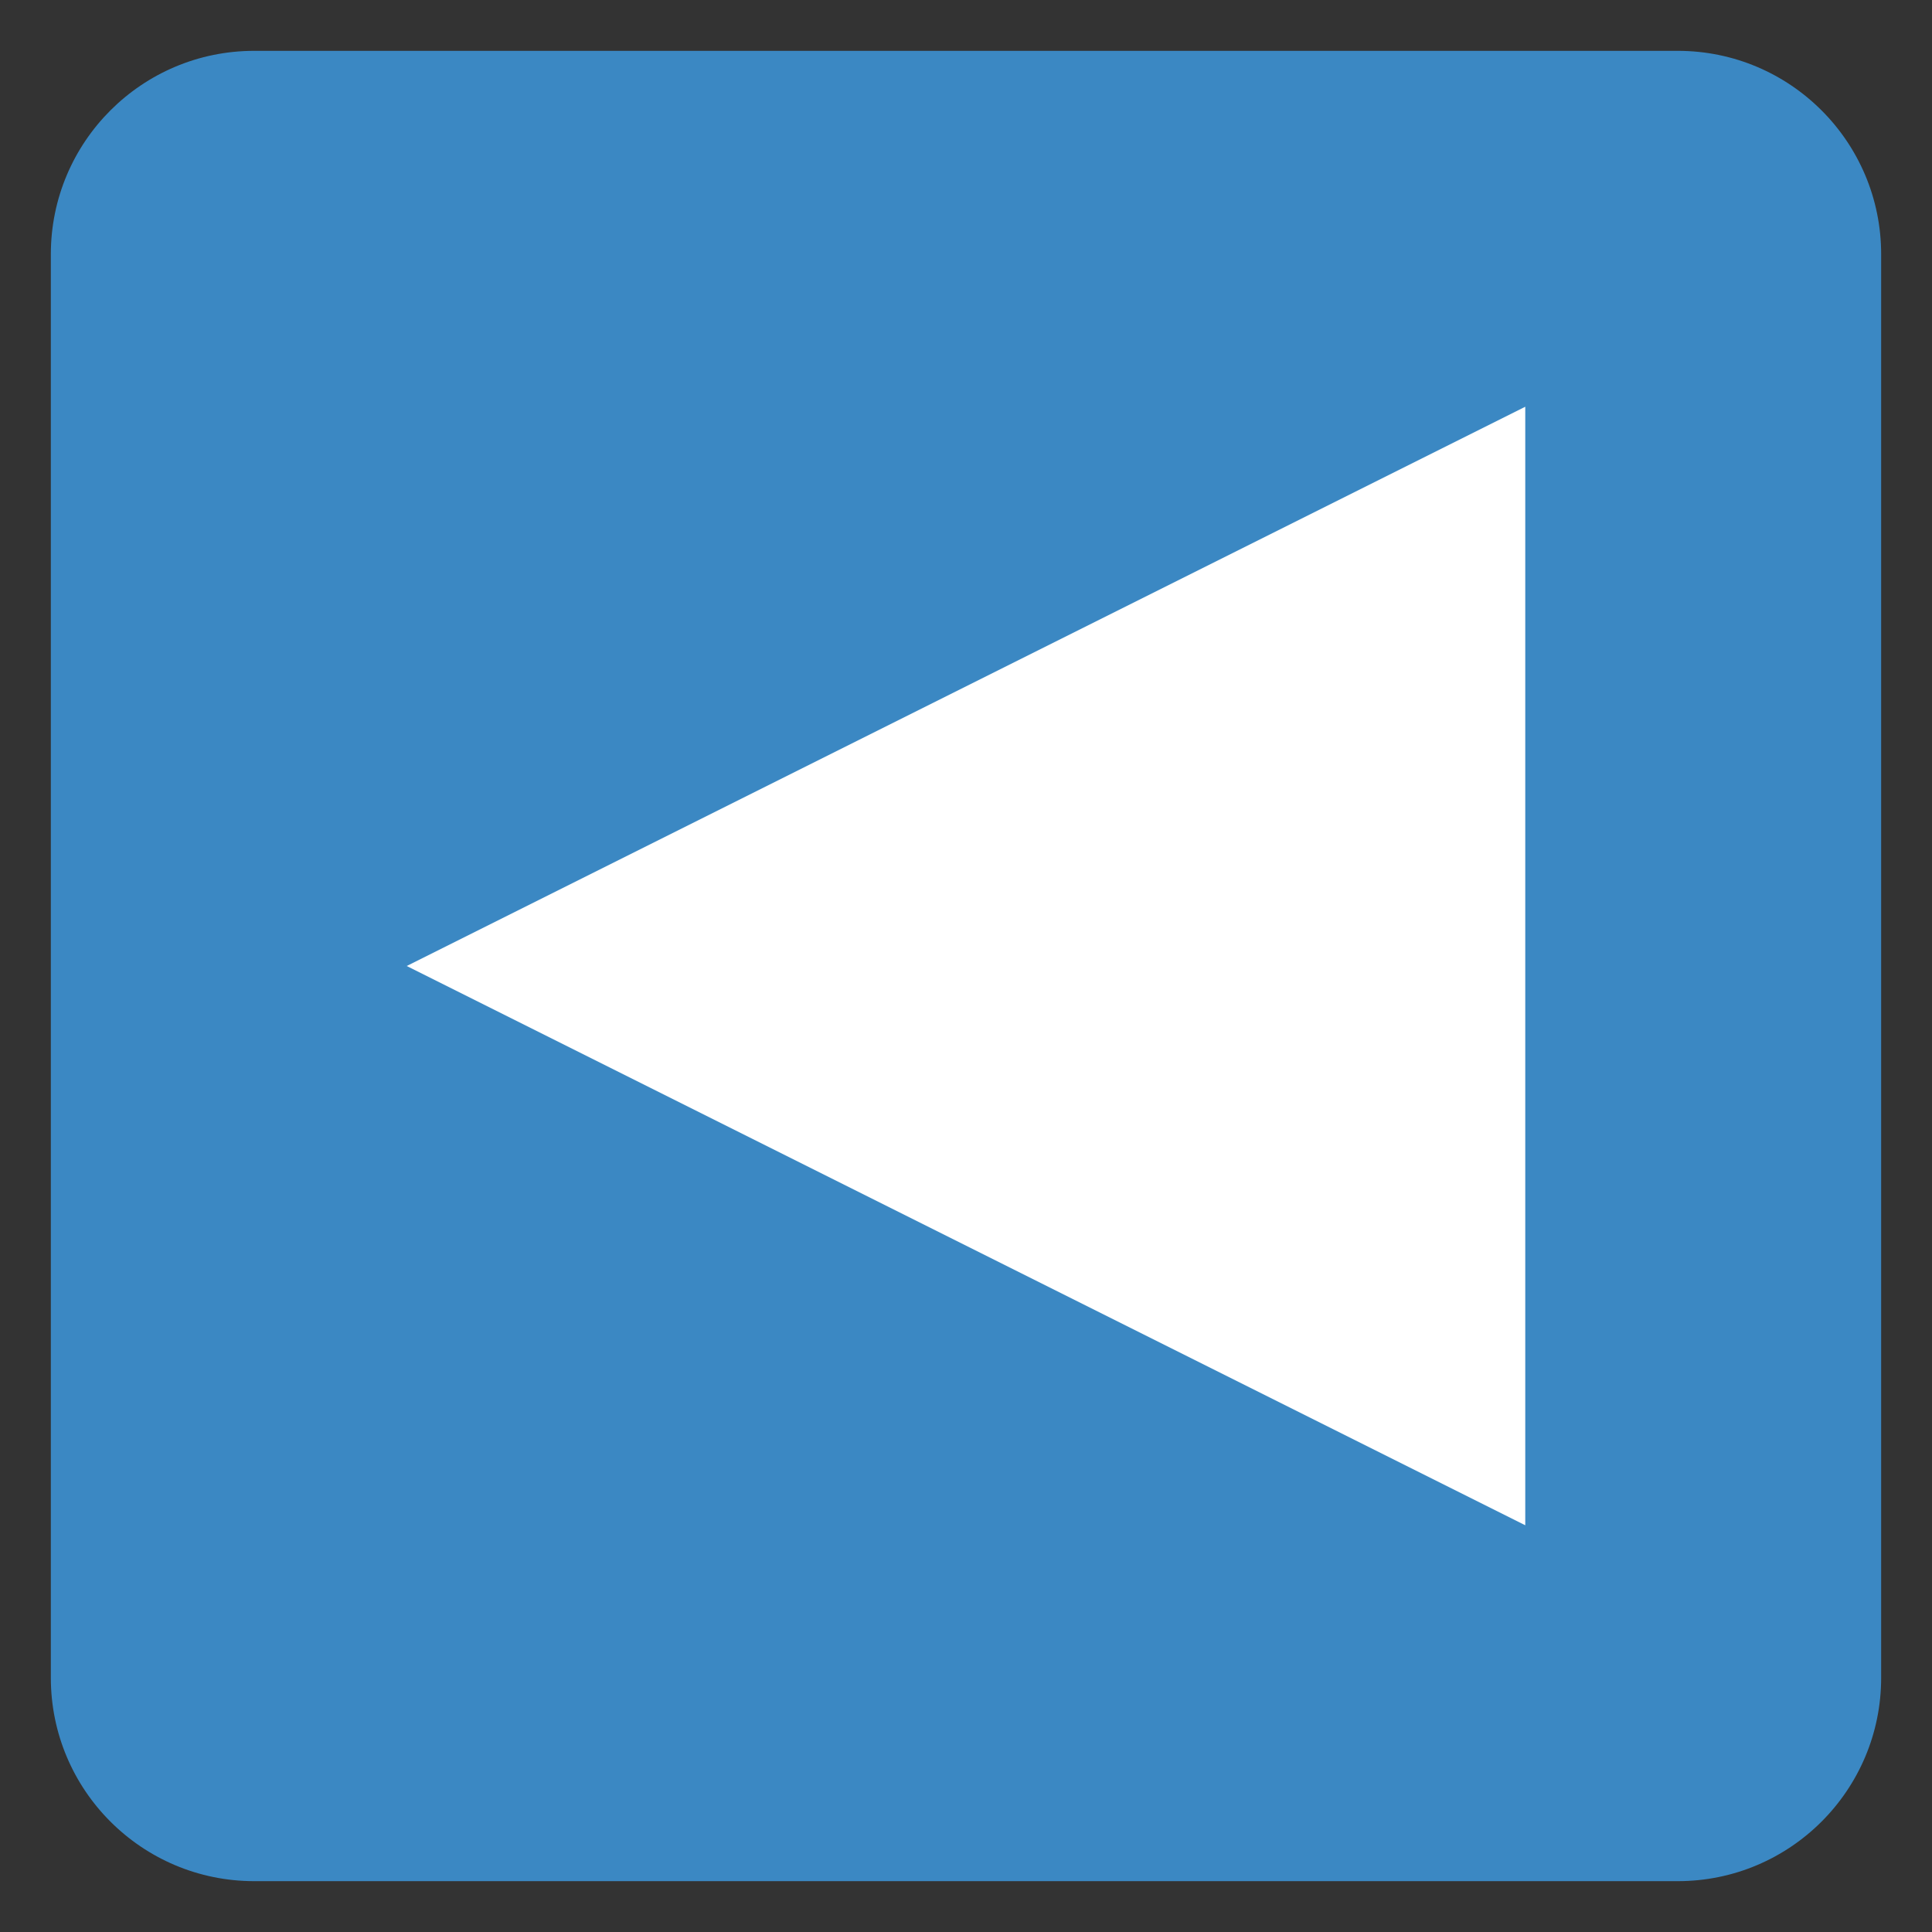
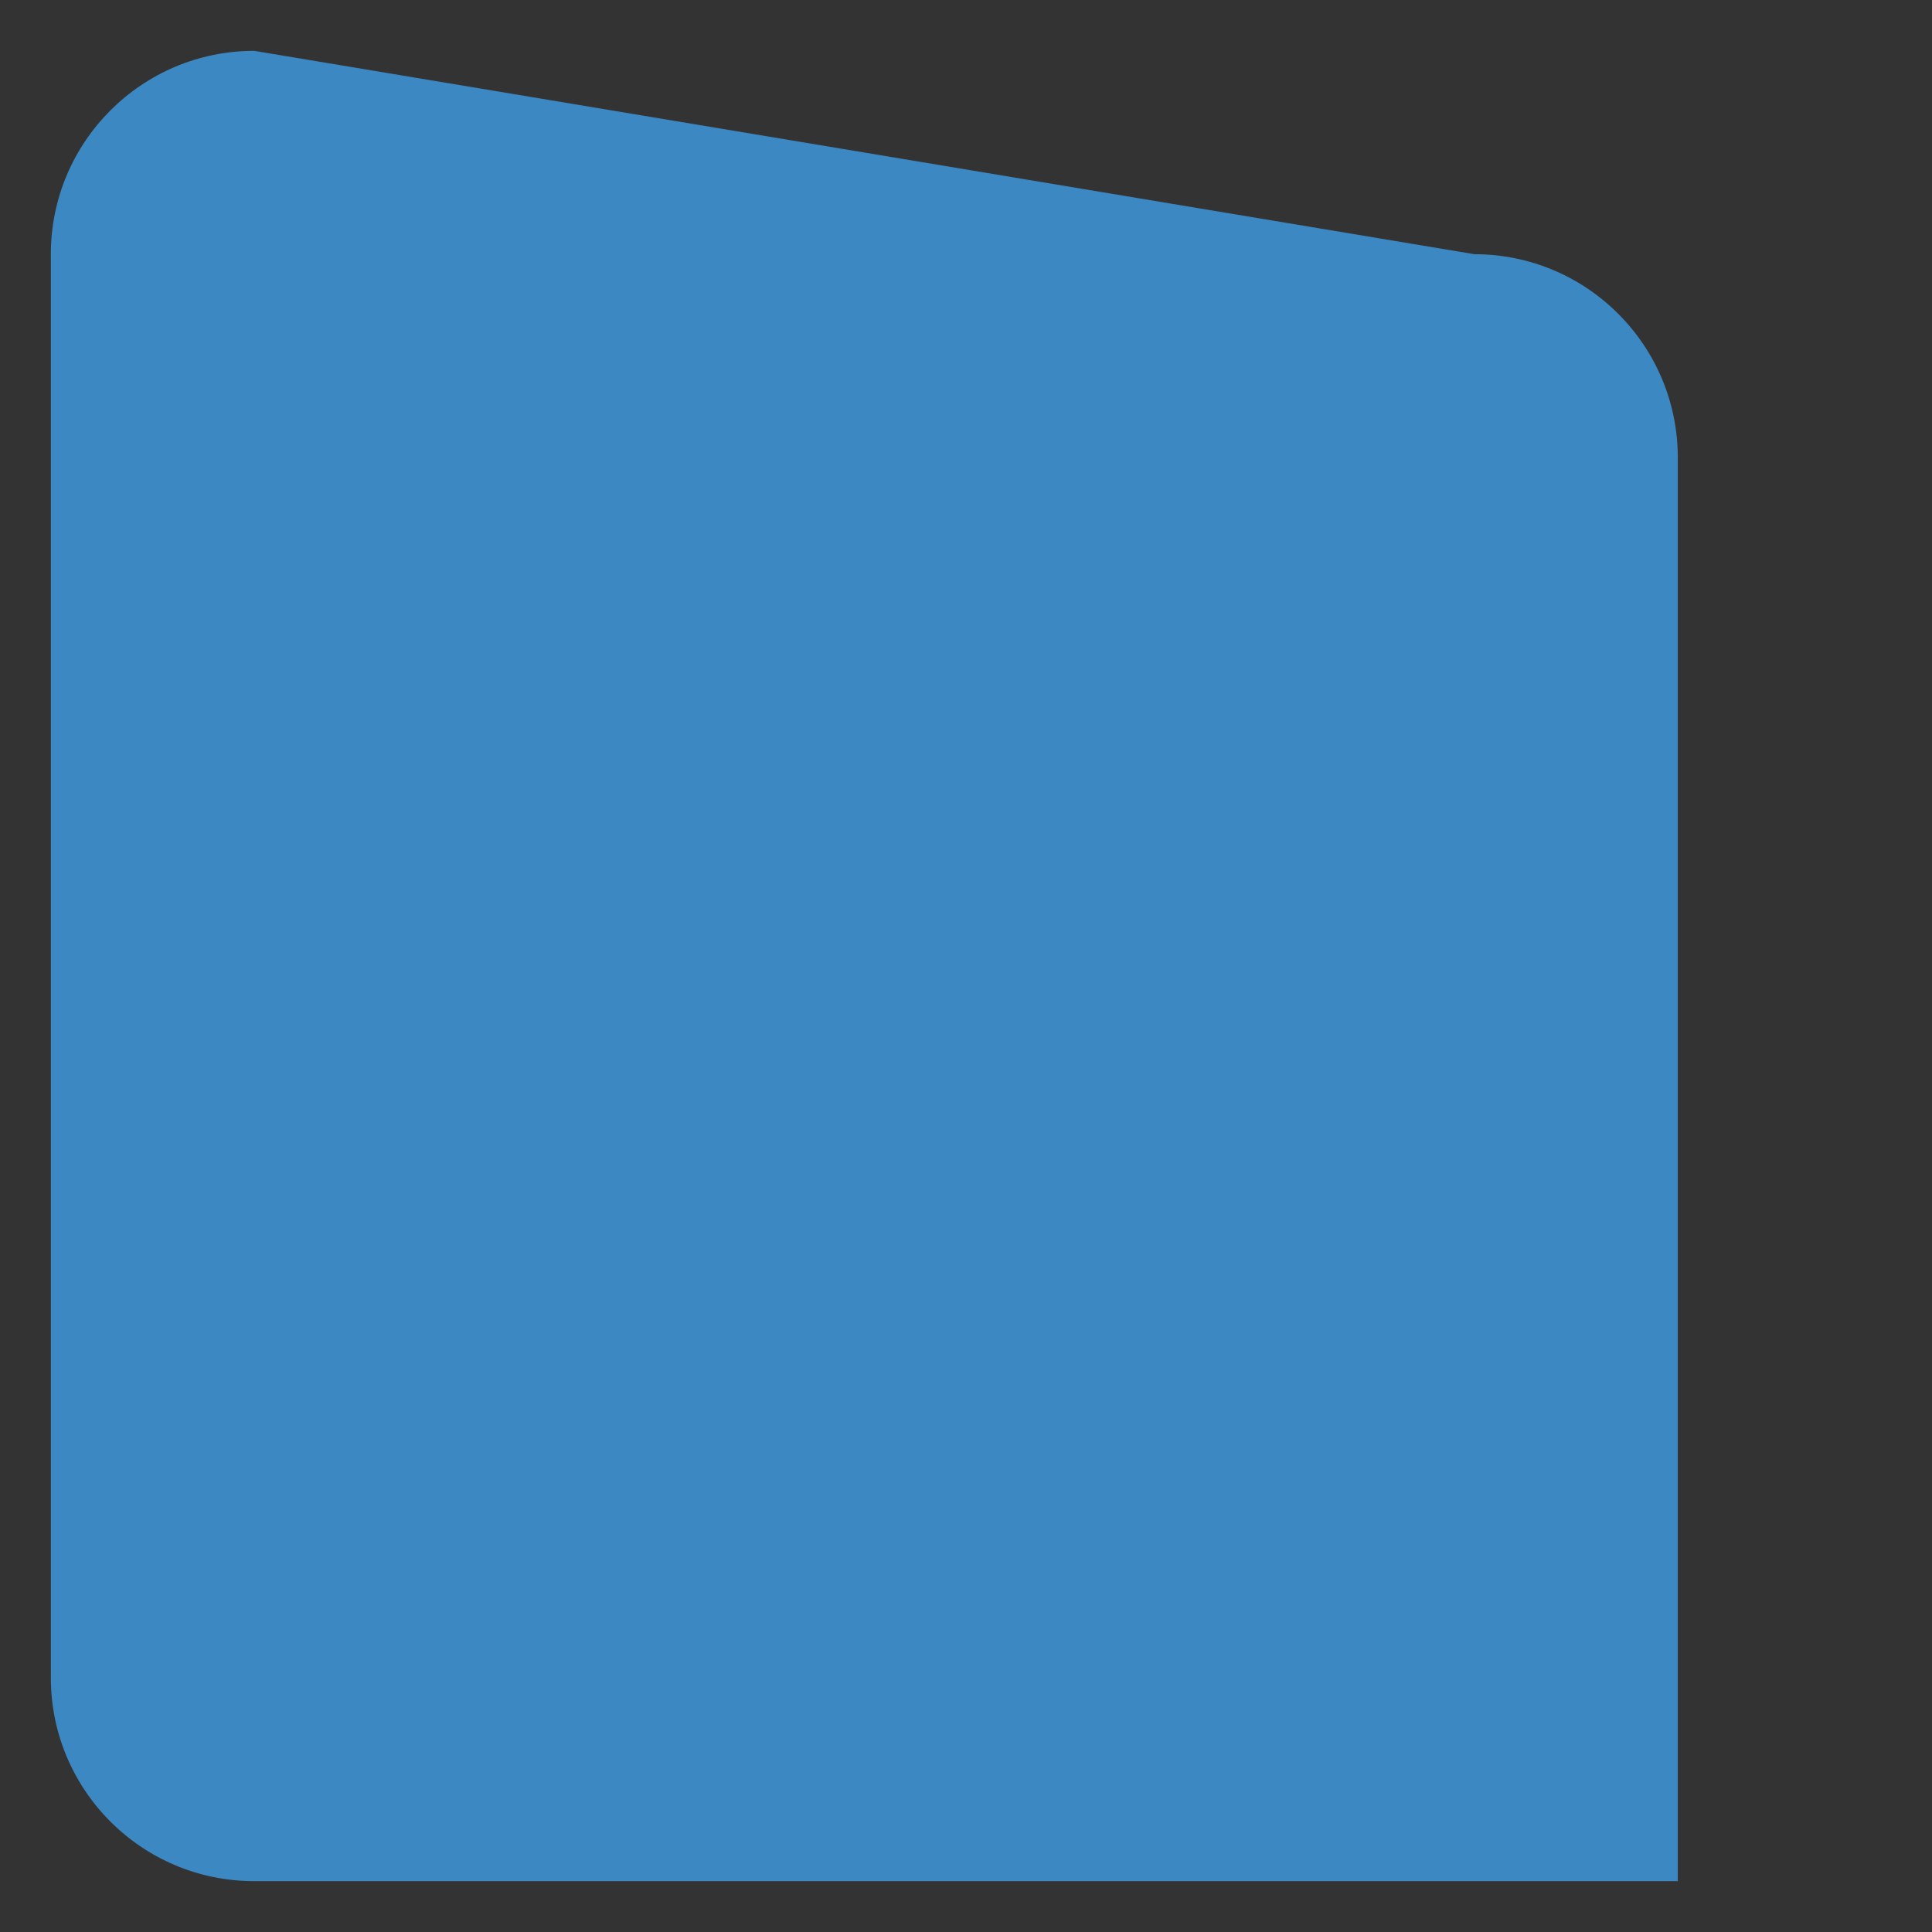
<svg xmlns="http://www.w3.org/2000/svg" viewBox="0 0 47.5 47.5" style="enable-background:new 0 0 47.5 47.5;" xml:space="preserve" version="1.1" id="svg2">
  <rect x="0" y="0" width="47.5" height="47.5" fill="#333333" stroke="none" />
  <defs id="defs6">
    <clipPath id="clipPath16" clipPathUnits="userSpaceOnUse">
      <path id="path18" d="M 0,38 38,38 38,0 0,0 0,38 Z" />
    </clipPath>
  </defs>
  <g transform="matrix(1.25,0,0,-1.25,0,47.5)" id="g10">
    <g id="g12">
      <g clip-path="url(#clipPath16)" id="g14">
        <g transform="translate(1,5)" id="g20">
-           <path id="path22" style="fill:#3b88c3;fill-opacity:1;fill-rule:nonzero;stroke:none" d="m 0,0 c 0,-2.209 1.791,-4 4,-4 l 28,0 c 2.209,0 4,1.791 4,4 l 0,28 c 0,2.209 -1.791,4 -4,4 L 4,32 C 1.791,32 0,30.209 0,28 L 0,0 Z" />
+           <path id="path22" style="fill:#3b88c3;fill-opacity:1;fill-rule:nonzero;stroke:none" d="m 0,0 c 0,-2.209 1.791,-4 4,-4 l 28,0 l 0,28 c 0,2.209 -1.791,4 -4,4 L 4,32 C 1.791,32 0,30.209 0,28 L 0,0 Z" />
        </g>
        <g transform="translate(30,30)" id="g24">
-           <path id="path26" style="fill:#ffffff;fill-opacity:1;fill-rule:nonzero;stroke:none" d="M 0,0 -22,-11 0,-22 0,0 Z" />
-         </g>
+           </g>
      </g>
    </g>
  </g>
</svg>